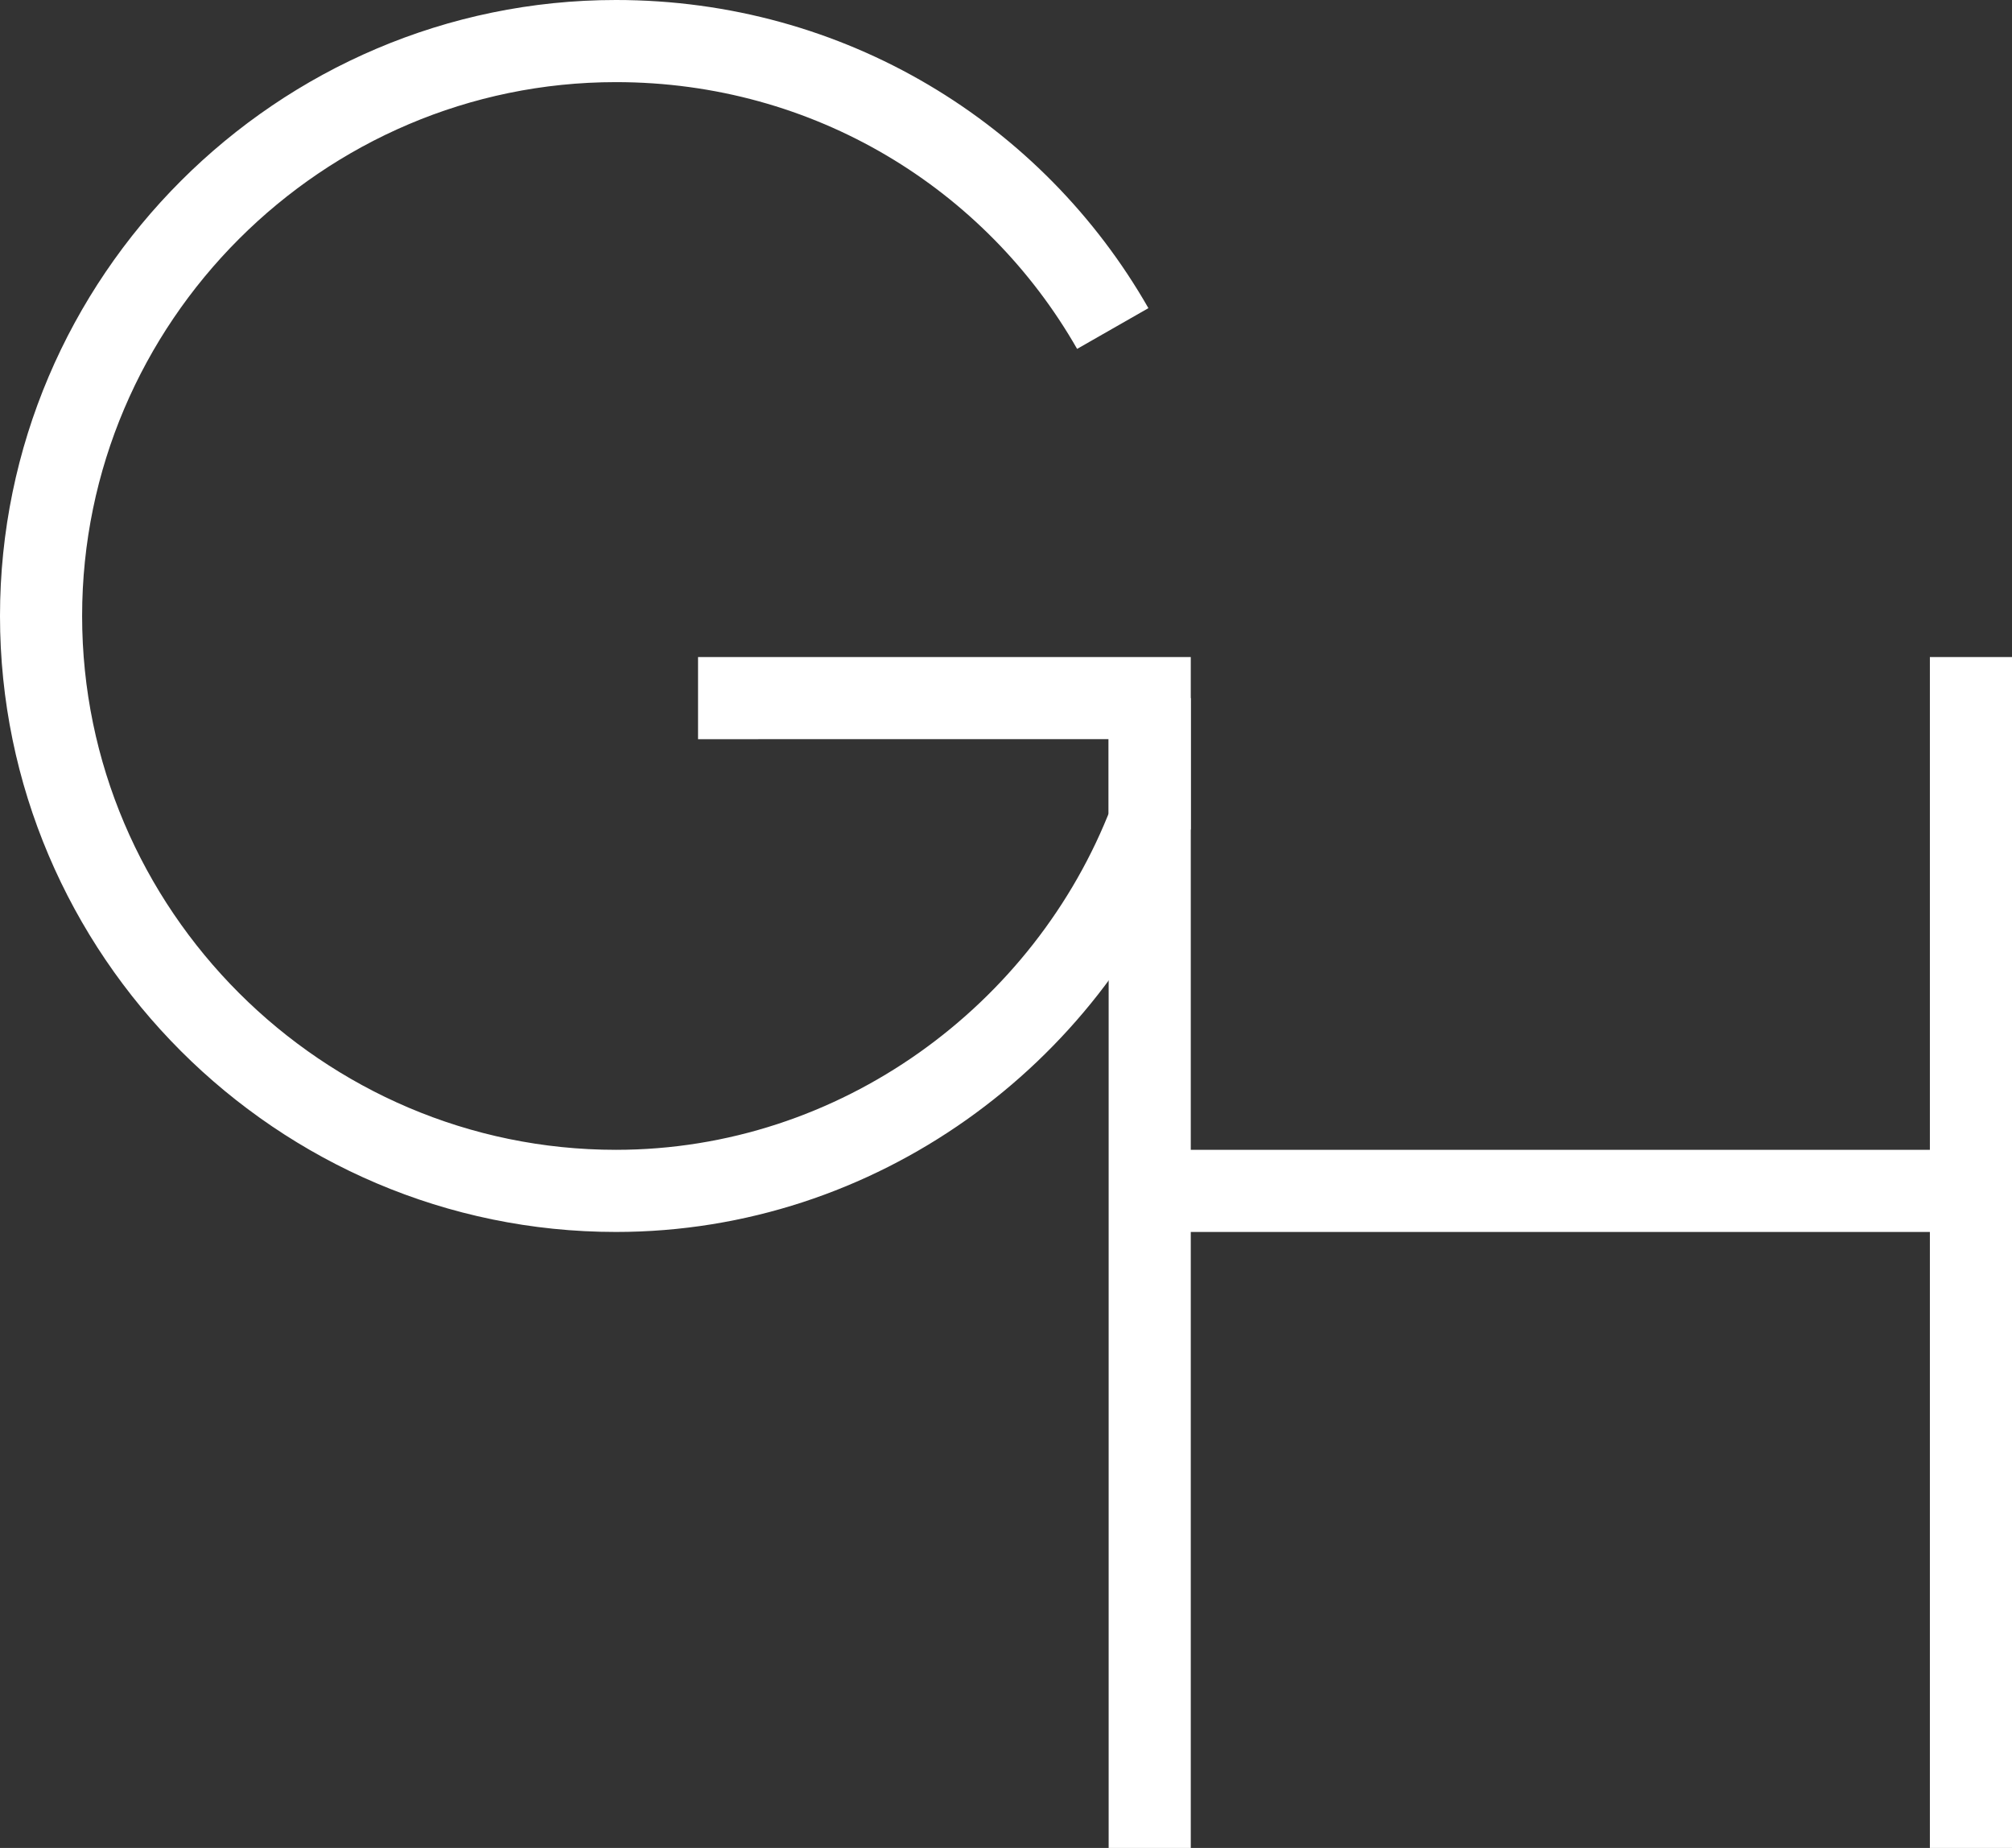
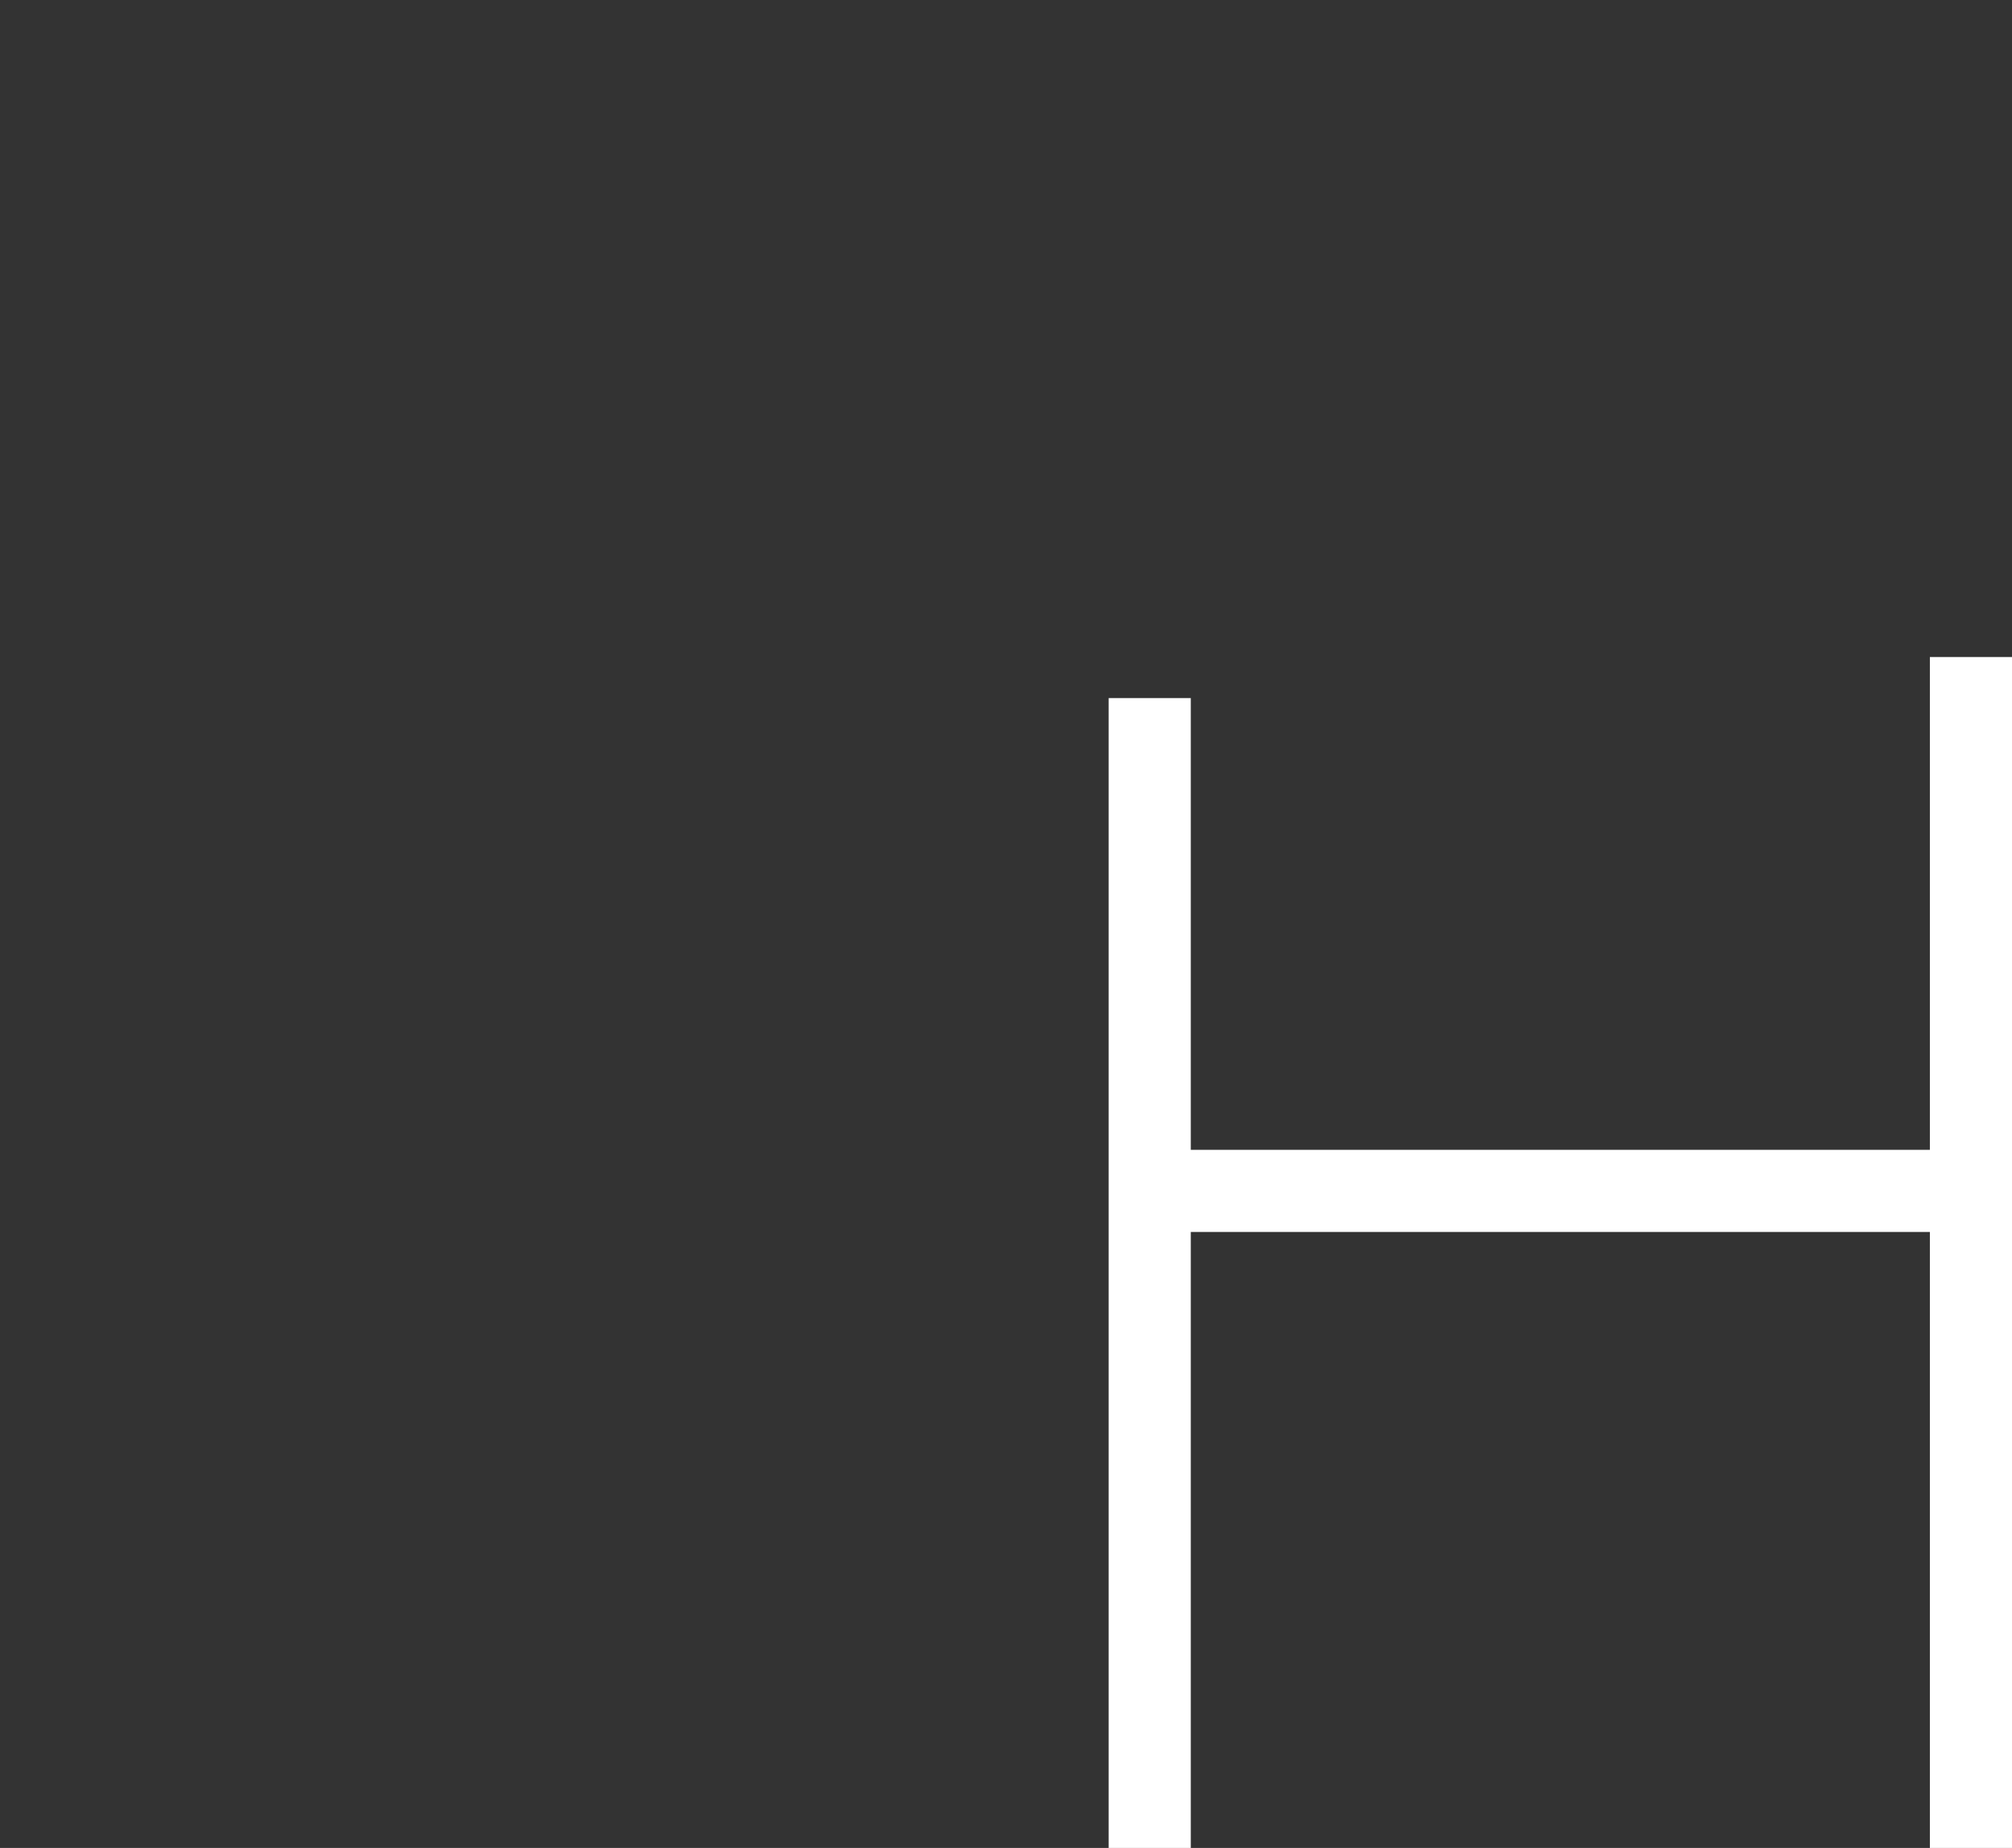
<svg xmlns="http://www.w3.org/2000/svg" version="1.1" width="49" height="45" viewBox="0 0 49 45">
  <rect x="0" y="0" width="49" height="45" fill="#333333" stroke="none" />
  <g style="fill:none;stroke:#FFFFFF;stroke-width:2;">
    <line x1="28" y1="45" x2="28" y2="17" />
    <line x1="48" y1="45" x2="48" y2="16" />
    <line x1="28" y1="29" x2="48" y2="29" />
-     <path d="M27.1,8C24.7,3.8,20.2,1,15,1C7.3,1,1,7.3,1,15c0,7.7,6.3,14,14,14c5.9,0,11-3.8,13-9c0-1,0-3,0-3H17" />
  </g>
</svg>